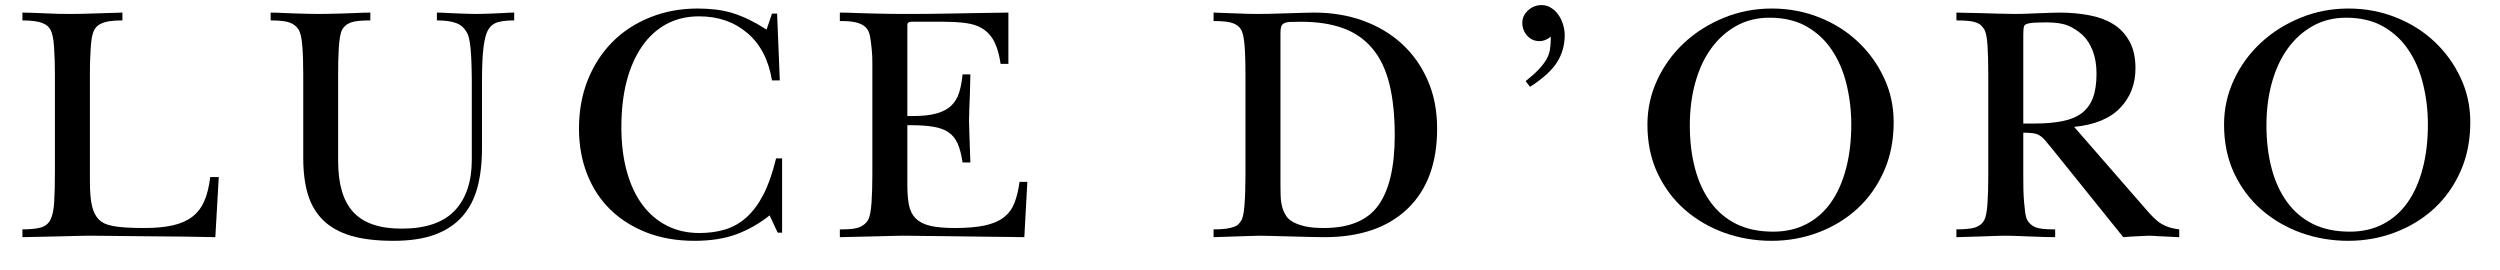
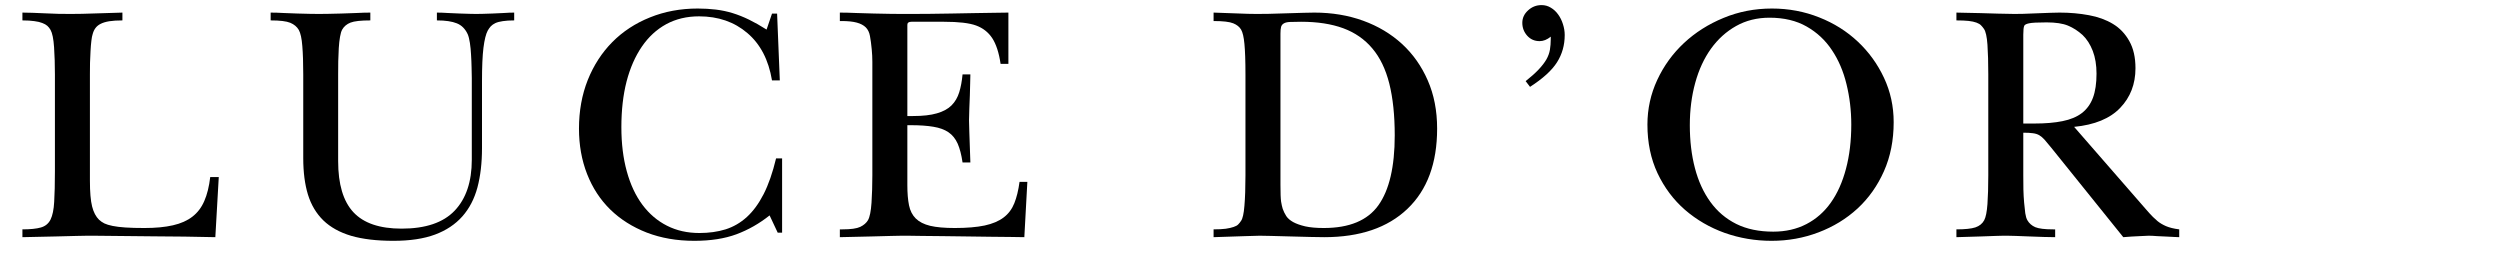
<svg xmlns="http://www.w3.org/2000/svg" version="1.0" preserveAspectRatio="xMidYMid meet" height="54" viewBox="0 0 375 40.5" zoomAndPan="magnify" width="500">
  <defs>
    <g />
    <clipPath id="a9d8daedb3">
      <path clip-rule="nonzero" d="M 2.285 0 L 372.711 0 L 372.711 40.008 L 2.285 40.008 Z M 2.285 0" />
    </clipPath>
    <clipPath id="483a32ffcf">
      <path clip-rule="nonzero" d="M 226 0.473 L 233 0.473 L 233 14 L 226 14 Z M 226 0.473" />
    </clipPath>
    <clipPath id="b10752832d">
      <rect height="41" y="0" width="371" x="0" />
    </clipPath>
  </defs>
  <g clip-path="url(#a9d8daedb3)">
    <g transform="matrix(1, 0, 0, 1, 2, 0)">
      <g clip-path="url(#b10752832d)">
        <g fill-opacity="1" fill="#000000">
          <g transform="translate(0.034, 35.467)">
            <g>
              <path d="M 1.328 -33.578 C 1.734 -33.578 2.234 -33.566 2.828 -33.547 C 3.422 -33.535 4.047 -33.508 4.703 -33.469 C 5.367 -33.438 6.039 -33.41 6.719 -33.391 C 7.395 -33.379 8.02 -33.375 8.594 -33.375 C 9.613 -33.375 10.832 -33.398 12.25 -33.453 C 13.676 -33.504 15.035 -33.547 16.328 -33.578 L 16.328 -32.406 C 15.547 -32.406 14.891 -32.363 14.359 -32.281 C 13.836 -32.195 13.406 -32.066 13.062 -31.891 C 12.727 -31.723 12.469 -31.508 12.281 -31.25 C 12.094 -31 11.953 -30.691 11.859 -30.328 C 11.785 -30.117 11.723 -29.789 11.672 -29.344 C 11.617 -28.906 11.578 -28.398 11.547 -27.828 C 11.516 -27.254 11.488 -26.66 11.469 -26.047 C 11.457 -25.43 11.453 -24.852 11.453 -24.312 L 11.453 -8.391 C 11.453 -6.66 11.562 -5.363 11.781 -4.5 C 12 -3.633 12.348 -2.969 12.828 -2.5 C 13.055 -2.289 13.32 -2.109 13.625 -1.953 C 13.938 -1.805 14.348 -1.68 14.859 -1.578 C 15.367 -1.473 16.008 -1.395 16.781 -1.344 C 17.562 -1.289 18.516 -1.266 19.641 -1.266 C 21.297 -1.266 22.719 -1.398 23.906 -1.672 C 25.094 -1.941 26.066 -2.375 26.828 -2.969 C 27.598 -3.562 28.191 -4.344 28.609 -5.312 C 29.035 -6.281 29.332 -7.477 29.5 -8.906 L 30.781 -8.906 L 30.266 0.109 C 27.18 0.035 24.129 -0.004 21.109 -0.016 C 18.086 -0.035 15.035 -0.066 11.953 -0.109 C 11.754 -0.109 11.473 -0.109 11.109 -0.109 C 10.754 -0.109 10.203 -0.098 9.453 -0.078 C 8.711 -0.055 7.688 -0.031 6.375 0 C 5.07 0.031 3.391 0.066 1.328 0.109 L 1.328 -1.062 C 2.516 -1.062 3.438 -1.156 4.094 -1.344 C 4.758 -1.531 5.242 -1.926 5.547 -2.531 C 5.848 -3.145 6.031 -4.031 6.094 -5.188 C 6.164 -6.344 6.203 -7.867 6.203 -9.766 L 6.203 -24.312 C 6.203 -25.77 6.16 -27.125 6.078 -28.375 C 5.992 -29.633 5.816 -30.504 5.547 -30.984 C 5.41 -31.223 5.25 -31.426 5.062 -31.594 C 4.875 -31.758 4.625 -31.898 4.312 -32.016 C 4.008 -32.141 3.613 -32.234 3.125 -32.297 C 2.633 -32.367 2.035 -32.406 1.328 -32.406 Z M 1.328 -33.578" />
            </g>
          </g>
        </g>
        <g fill-opacity="1" fill="#000000">
          <g transform="translate(37.175, 35.467)">
            <g>
              <path d="M 1.422 -33.578 C 2.035 -33.578 2.688 -33.555 3.375 -33.516 C 4.07 -33.484 4.758 -33.457 5.438 -33.438 C 6.125 -33.426 6.742 -33.41 7.297 -33.391 C 7.859 -33.379 8.312 -33.375 8.656 -33.375 C 8.988 -33.375 9.457 -33.379 10.062 -33.391 C 10.676 -33.41 11.336 -33.426 12.047 -33.438 C 12.766 -33.457 13.504 -33.484 14.266 -33.516 C 15.035 -33.555 15.738 -33.578 16.375 -33.578 L 16.375 -32.406 C 14.957 -32.406 13.969 -32.297 13.406 -32.078 C 12.844 -31.859 12.426 -31.508 12.156 -31.031 C 12.02 -30.789 11.91 -30.426 11.828 -29.938 C 11.742 -29.445 11.68 -28.883 11.641 -28.25 C 11.609 -27.625 11.582 -26.961 11.562 -26.266 C 11.551 -25.578 11.547 -24.926 11.547 -24.312 L 11.547 -11.297 C 11.547 -7.836 12.305 -5.285 13.828 -3.641 C 15.359 -1.992 17.77 -1.172 21.062 -1.172 C 24.656 -1.172 27.305 -2.066 29.016 -3.859 C 30.734 -5.66 31.594 -8.207 31.594 -11.5 L 31.594 -23.766 C 31.594 -24.203 31.582 -24.734 31.562 -25.359 C 31.551 -25.984 31.523 -26.609 31.484 -27.234 C 31.453 -27.867 31.395 -28.461 31.312 -29.016 C 31.227 -29.578 31.117 -30.016 30.984 -30.328 C 30.609 -31.141 30.062 -31.688 29.344 -31.969 C 28.633 -32.258 27.641 -32.406 26.359 -32.406 L 26.359 -33.578 C 26.859 -33.578 27.414 -33.555 28.031 -33.516 C 28.645 -33.484 29.238 -33.457 29.812 -33.438 C 30.383 -33.426 30.891 -33.41 31.328 -33.391 C 31.773 -33.379 32.082 -33.375 32.25 -33.375 C 32.457 -33.375 32.781 -33.379 33.219 -33.391 C 33.656 -33.41 34.145 -33.426 34.688 -33.438 C 35.238 -33.457 35.801 -33.484 36.375 -33.516 C 36.945 -33.555 37.473 -33.578 37.953 -33.578 L 37.953 -32.406 C 37.273 -32.406 36.707 -32.367 36.25 -32.297 C 35.789 -32.234 35.414 -32.133 35.125 -32 C 34.844 -31.863 34.613 -31.703 34.438 -31.516 C 34.27 -31.328 34.117 -31.113 33.984 -30.875 C 33.711 -30.375 33.5 -29.52 33.344 -28.312 C 33.195 -27.102 33.125 -25.43 33.125 -23.297 L 33.125 -13.234 C 33.125 -11.023 32.895 -9.062 32.438 -7.344 C 31.977 -5.633 31.223 -4.188 30.172 -3 C 29.117 -1.812 27.754 -0.906 26.078 -0.281 C 24.398 0.344 22.32 0.656 19.844 0.656 C 17.332 0.656 15.219 0.406 13.5 -0.094 C 11.789 -0.602 10.398 -1.375 9.328 -2.406 C 8.266 -3.445 7.492 -4.738 7.016 -6.281 C 6.547 -7.82 6.312 -9.645 6.312 -11.75 L 6.312 -24.312 C 6.312 -26.008 6.266 -27.426 6.172 -28.562 C 6.086 -29.695 5.91 -30.504 5.641 -30.984 C 5.367 -31.453 4.945 -31.805 4.375 -32.047 C 3.801 -32.285 2.816 -32.406 1.422 -32.406 Z M 1.422 -33.578" />
            </g>
          </g>
        </g>
        <g fill-opacity="1" fill="#000000">
          <g transform="translate(82.456, 35.467)">
            <g>
              <path d="M 20.203 -34.188 C 21.148 -34.188 22.055 -34.133 22.922 -34.031 C 23.785 -33.926 24.625 -33.75 25.438 -33.5 C 26.25 -33.25 27.07 -32.922 27.906 -32.516 C 28.738 -32.109 29.613 -31.613 30.531 -31.031 L 31.344 -33.422 L 32.109 -33.422 L 32.516 -23.406 L 31.344 -23.406 C 30.832 -26.488 29.598 -28.859 27.641 -30.516 C 25.691 -32.18 23.281 -33.016 20.406 -33.016 C 18.57 -33.016 16.93 -32.625 15.484 -31.844 C 14.047 -31.062 12.828 -29.941 11.828 -28.484 C 10.828 -27.023 10.062 -25.281 9.531 -23.25 C 9.008 -21.219 8.75 -18.926 8.75 -16.375 C 8.75 -13.938 9.02 -11.734 9.562 -9.766 C 10.102 -7.797 10.883 -6.125 11.906 -4.75 C 12.926 -3.383 14.156 -2.336 15.594 -1.609 C 17.031 -0.879 18.648 -0.516 20.453 -0.516 C 21.879 -0.516 23.188 -0.695 24.375 -1.062 C 25.562 -1.438 26.629 -2.055 27.578 -2.922 C 28.523 -3.785 29.363 -4.93 30.094 -6.359 C 30.82 -7.785 31.441 -9.566 31.953 -11.703 L 32.859 -11.703 L 32.859 -0.562 L 32.203 -0.562 L 30.984 -3.156 C 29.453 -1.938 27.797 -0.992 26.016 -0.328 C 24.242 0.328 22.133 0.656 19.688 0.656 C 17.07 0.656 14.695 0.242 12.562 -0.578 C 10.426 -1.41 8.602 -2.562 7.094 -4.031 C 5.582 -5.508 4.422 -7.285 3.609 -9.359 C 2.797 -11.43 2.391 -13.703 2.391 -16.172 C 2.391 -18.816 2.828 -21.242 3.703 -23.453 C 4.586 -25.66 5.816 -27.562 7.391 -29.156 C 8.973 -30.75 10.859 -31.984 13.047 -32.859 C 15.234 -33.742 17.617 -34.188 20.203 -34.188 Z M 20.203 -34.188" />
            </g>
          </g>
        </g>
        <g fill-opacity="1" fill="#000000">
          <g transform="translate(122.65, 35.467)">
            <g>
              <path d="M 1.328 -33.578 C 2.066 -33.578 2.883 -33.555 3.781 -33.516 C 4.688 -33.484 5.57 -33.457 6.438 -33.438 C 7.301 -33.426 8.098 -33.41 8.828 -33.391 C 9.555 -33.379 10.125 -33.375 10.531 -33.375 C 10.832 -33.375 11.375 -33.375 12.156 -33.375 C 12.938 -33.375 13.828 -33.379 14.828 -33.391 C 15.828 -33.41 16.906 -33.426 18.062 -33.438 C 19.219 -33.457 20.336 -33.477 21.422 -33.5 C 22.504 -33.52 23.504 -33.535 24.422 -33.547 C 25.336 -33.566 26.066 -33.578 26.609 -33.578 L 26.609 -25.891 L 25.438 -25.891 C 25.195 -27.555 24.773 -28.848 24.172 -29.766 C 23.586 -30.641 22.785 -31.266 21.766 -31.641 C 20.754 -32.016 19.145 -32.203 16.938 -32.203 L 12.062 -32.203 C 11.656 -32.203 11.453 -32.051 11.453 -31.75 L 11.453 -18.062 L 12.312 -18.062 C 13.77 -18.062 14.961 -18.195 15.891 -18.469 C 16.828 -18.738 17.555 -19.133 18.078 -19.656 C 18.609 -20.188 18.992 -20.844 19.234 -21.625 C 19.473 -22.406 19.641 -23.301 19.734 -24.312 L 20.906 -24.312 C 20.906 -23.977 20.895 -23.531 20.875 -22.969 C 20.863 -22.406 20.848 -21.801 20.828 -21.156 C 20.816 -20.52 20.789 -19.867 20.75 -19.203 C 20.719 -18.547 20.703 -17.945 20.703 -17.406 C 20.703 -17.164 20.719 -16.578 20.75 -15.641 C 20.789 -14.711 20.844 -13.195 20.906 -11.094 L 19.734 -11.094 C 19.566 -12.25 19.32 -13.191 19 -13.922 C 18.676 -14.648 18.219 -15.219 17.625 -15.625 C 17.031 -16.031 16.273 -16.305 15.359 -16.453 C 14.441 -16.609 13.305 -16.688 11.953 -16.688 L 11.453 -16.688 L 11.453 -7.688 C 11.453 -6.5 11.535 -5.492 11.703 -4.672 C 11.867 -3.859 12.207 -3.195 12.719 -2.688 C 13.227 -2.188 13.945 -1.82 14.875 -1.594 C 15.812 -1.375 17.039 -1.266 18.562 -1.266 C 20.363 -1.266 21.859 -1.391 23.047 -1.641 C 24.234 -1.898 25.18 -2.301 25.891 -2.844 C 26.609 -3.383 27.145 -4.098 27.5 -4.984 C 27.852 -5.867 28.113 -6.938 28.281 -8.188 L 29.453 -8.188 L 29 0.109 C 28.562 0.109 27.891 0.098 26.984 0.078 C 26.086 0.055 25.078 0.047 23.953 0.047 C 22.836 0.047 21.645 0.031 20.375 0 C 19.102 -0.031 17.891 -0.047 16.734 -0.047 C 15.586 -0.047 14.547 -0.055 13.609 -0.078 C 12.672 -0.098 11.953 -0.109 11.453 -0.109 C 11.242 -0.109 10.977 -0.109 10.656 -0.109 C 10.332 -0.109 9.805 -0.098 9.078 -0.078 C 8.348 -0.055 7.363 -0.031 6.125 0 C 4.895 0.031 3.297 0.066 1.328 0.109 L 1.328 -1.062 L 1.734 -1.062 C 2.984 -1.062 3.867 -1.188 4.391 -1.438 C 4.922 -1.695 5.305 -2.031 5.547 -2.438 C 5.816 -2.914 5.992 -3.789 6.078 -5.062 C 6.16 -6.332 6.203 -7.695 6.203 -9.156 L 6.203 -24.312 C 6.203 -24.957 6.203 -25.582 6.203 -26.188 C 6.203 -26.801 6.172 -27.43 6.109 -28.078 C 6.035 -28.859 5.945 -29.52 5.844 -30.062 C 5.75 -30.602 5.539 -31.035 5.219 -31.359 C 4.895 -31.68 4.441 -31.922 3.859 -32.078 C 3.285 -32.234 2.523 -32.312 1.578 -32.312 L 1.328 -32.312 Z M 1.328 -33.578" />
            </g>
          </g>
        </g>
        <g fill-opacity="1" fill="#000000">
          <g transform="translate(159.791, 35.467)">
            <g />
          </g>
        </g>
        <g fill-opacity="1" fill="#000000">
          <g transform="translate(178.616, 35.467)">
            <g>
              <path d="M 1.422 -33.578 C 2.578 -33.547 3.75 -33.504 4.938 -33.453 C 6.125 -33.398 7.109 -33.375 7.891 -33.375 C 8.223 -33.375 8.812 -33.379 9.656 -33.391 C 10.508 -33.41 11.395 -33.438 12.312 -33.469 C 13.227 -33.508 14.094 -33.535 14.906 -33.547 C 15.719 -33.566 16.258 -33.578 16.531 -33.578 C 19.176 -33.578 21.617 -33.172 23.859 -32.359 C 26.098 -31.547 28.039 -30.383 29.688 -28.875 C 31.332 -27.363 32.617 -25.539 33.547 -23.406 C 34.484 -21.27 34.953 -18.859 34.953 -16.172 C 34.953 -10.984 33.469 -6.973 30.5 -4.141 C 27.531 -1.305 23.367 0.109 18.016 0.109 C 17.641 0.109 16.969 0.098 16 0.078 C 15.031 0.055 14.02 0.031 12.969 0 C 11.914 -0.031 10.941 -0.055 10.047 -0.078 C 9.148 -0.098 8.582 -0.109 8.344 -0.109 C 8.102 -0.109 7.375 -0.086 6.156 -0.047 C 4.938 -0.016 3.359 0.035 1.422 0.109 L 1.422 -1.062 C 2.172 -1.062 2.781 -1.094 3.25 -1.156 C 3.727 -1.227 4.117 -1.316 4.422 -1.422 C 4.734 -1.523 4.961 -1.648 5.109 -1.797 C 5.266 -1.953 5.41 -2.133 5.547 -2.344 C 5.785 -2.676 5.953 -3.426 6.047 -4.594 C 6.148 -5.77 6.203 -7.289 6.203 -9.156 L 6.203 -24.219 C 6.203 -26.32 6.148 -27.879 6.047 -28.891 C 5.953 -29.91 5.785 -30.625 5.547 -31.031 C 5.305 -31.438 4.914 -31.75 4.375 -31.969 C 3.832 -32.195 2.848 -32.312 1.422 -32.312 Z M 11.453 -7.734 C 11.453 -6.516 11.484 -5.68 11.547 -5.234 C 11.617 -4.797 11.703 -4.426 11.797 -4.125 C 11.93 -3.75 12.109 -3.391 12.328 -3.047 C 12.555 -2.711 12.898 -2.414 13.359 -2.156 C 13.816 -1.906 14.414 -1.691 15.156 -1.516 C 15.906 -1.348 16.836 -1.266 17.953 -1.266 C 21.785 -1.266 24.516 -2.398 26.141 -4.672 C 27.773 -6.953 28.594 -10.445 28.594 -15.156 C 28.594 -18.176 28.32 -20.766 27.781 -22.922 C 27.238 -25.078 26.391 -26.836 25.234 -28.203 C 24.078 -29.578 22.617 -30.586 20.859 -31.234 C 19.098 -31.879 16.992 -32.203 14.547 -32.203 C 13.867 -32.203 13.328 -32.191 12.922 -32.172 C 12.516 -32.16 12.203 -32.094 11.984 -31.969 C 11.766 -31.852 11.617 -31.676 11.547 -31.438 C 11.484 -31.195 11.453 -30.859 11.453 -30.422 Z M 11.453 -7.734" />
            </g>
          </g>
        </g>
        <g clip-path="url(#483a32ffcf)">
          <g fill-opacity="1" fill="#000000">
            <g transform="translate(221.863, 35.467)">
              <g>
                <path d="M 7.375 -34.703 C 7.883 -34.703 8.348 -34.57 8.766 -34.312 C 9.191 -34.062 9.555 -33.723 9.859 -33.297 C 10.172 -32.867 10.41 -32.383 10.578 -31.844 C 10.754 -31.301 10.844 -30.758 10.844 -30.219 C 10.844 -28.695 10.457 -27.332 9.688 -26.125 C 8.926 -24.914 7.578 -23.688 5.641 -22.438 L 4.984 -23.297 C 5.797 -23.941 6.445 -24.523 6.938 -25.047 C 7.438 -25.578 7.82 -26.078 8.094 -26.547 C 8.363 -27.023 8.539 -27.508 8.625 -28 C 8.707 -28.5 8.75 -29.035 8.75 -29.609 L 8.75 -29.969 C 8.207 -29.52 7.648 -29.297 7.078 -29.297 C 6.328 -29.297 5.707 -29.566 5.219 -30.109 C 4.727 -30.66 4.484 -31.305 4.484 -32.047 C 4.484 -32.766 4.77 -33.383 5.344 -33.906 C 5.914 -34.438 6.594 -34.703 7.375 -34.703 Z M 7.375 -34.703" />
              </g>
            </g>
          </g>
        </g>
        <g fill-opacity="1" fill="#000000">
          <g transform="translate(242.723, 35.467)">
            <g>
              <path d="M 21.062 -34.188 C 23.57 -34.188 25.938 -33.742 28.156 -32.859 C 30.375 -31.984 32.305 -30.77 33.953 -29.219 C 35.598 -27.676 36.906 -25.867 37.875 -23.797 C 38.844 -21.734 39.328 -19.516 39.328 -17.141 C 39.328 -14.43 38.844 -11.984 37.875 -9.797 C 36.906 -7.609 35.582 -5.738 33.906 -4.188 C 32.227 -2.645 30.273 -1.453 28.047 -0.609 C 25.828 0.234 23.484 0.656 21.016 0.656 C 18.566 0.656 16.223 0.258 13.984 -0.531 C 11.754 -1.332 9.77 -2.484 8.031 -3.984 C 6.301 -5.492 4.926 -7.328 3.906 -9.484 C 2.895 -11.641 2.391 -14.07 2.391 -16.781 C 2.391 -19.125 2.879 -21.352 3.859 -23.469 C 4.848 -25.594 6.188 -27.441 7.875 -29.016 C 9.57 -30.598 11.551 -31.852 13.812 -32.781 C 16.07 -33.719 18.488 -34.188 21.062 -34.188 Z M 8.75 -16.688 C 8.75 -14.344 9.004 -12.195 9.516 -10.25 C 10.023 -8.301 10.797 -6.613 11.828 -5.188 C 12.859 -3.758 14.156 -2.656 15.719 -1.875 C 17.281 -1.102 19.129 -0.719 21.266 -0.719 C 23.129 -0.719 24.789 -1.098 26.25 -1.859 C 27.707 -2.617 28.926 -3.691 29.906 -5.078 C 30.895 -6.473 31.648 -8.16 32.172 -10.141 C 32.703 -12.129 32.969 -14.344 32.969 -16.781 C 32.969 -18.883 32.727 -20.906 32.25 -22.844 C 31.781 -24.781 31.051 -26.484 30.062 -27.953 C 29.082 -29.43 27.82 -30.609 26.281 -31.484 C 24.738 -32.367 22.879 -32.812 20.703 -32.812 C 18.836 -32.812 17.164 -32.395 15.688 -31.562 C 14.219 -30.738 12.961 -29.602 11.922 -28.156 C 10.891 -26.719 10.102 -25.016 9.562 -23.047 C 9.02 -21.078 8.75 -18.957 8.75 -16.688 Z M 8.75 -16.688" />
            </g>
          </g>
        </g>
        <g fill-opacity="1" fill="#000000">
          <g transform="translate(290.04, 35.467)">
            <g>
              <path d="M 1.422 -33.578 C 1.66 -33.578 2.109 -33.566 2.766 -33.547 C 3.43 -33.535 4.188 -33.52 5.031 -33.5 C 5.883 -33.477 6.77 -33.453 7.688 -33.422 C 8.602 -33.391 9.414 -33.375 10.125 -33.375 C 10.32 -33.375 10.742 -33.379 11.391 -33.391 C 12.035 -33.41 12.723 -33.438 13.453 -33.469 C 14.18 -33.508 14.875 -33.535 15.531 -33.547 C 16.195 -33.566 16.648 -33.578 16.891 -33.578 C 18.453 -33.578 19.922 -33.445 21.297 -33.188 C 22.672 -32.938 23.875 -32.5 24.906 -31.875 C 25.938 -31.25 26.754 -30.391 27.359 -29.297 C 27.973 -28.211 28.281 -26.859 28.281 -25.234 C 28.281 -22.859 27.516 -20.875 25.984 -19.281 C 24.461 -17.688 22.16 -16.738 19.078 -16.438 L 29.766 -4.172 C 30.234 -3.629 30.613 -3.211 30.906 -2.922 C 31.195 -2.641 31.426 -2.43 31.594 -2.297 C 31.938 -2.016 32.359 -1.766 32.859 -1.547 C 33.367 -1.328 34.031 -1.164 34.844 -1.062 L 34.844 0.109 C 34.707 0.109 34.461 0.098 34.109 0.078 C 33.754 0.055 33.352 0.035 32.906 0.016 C 32.469 0.004 32.008 -0.016 31.531 -0.047 C 31.062 -0.086 30.641 -0.109 30.266 -0.109 C 30.172 -0.109 29.723 -0.086 28.922 -0.047 C 28.129 -0.016 27.305 0.035 26.453 0.109 L 15.672 -13.281 C 15.266 -13.789 14.926 -14.195 14.656 -14.5 C 14.383 -14.801 14.113 -15.031 13.844 -15.188 C 13.57 -15.344 13.254 -15.441 12.891 -15.484 C 12.535 -15.535 12.055 -15.562 11.453 -15.562 L 11.453 -9.156 C 11.453 -8.445 11.457 -7.742 11.469 -7.047 C 11.488 -6.348 11.523 -5.691 11.578 -5.078 C 11.629 -4.473 11.688 -3.941 11.75 -3.484 C 11.82 -3.023 11.926 -2.676 12.062 -2.438 C 12.332 -1.969 12.727 -1.617 13.25 -1.391 C 13.781 -1.172 14.672 -1.062 15.922 -1.062 L 16.234 -1.062 L 16.234 0.109 C 15.828 0.109 15.266 0.098 14.547 0.078 C 13.836 0.055 13.109 0.031 12.359 0 C 11.617 -0.031 10.941 -0.055 10.328 -0.078 C 9.711 -0.098 9.289 -0.109 9.062 -0.109 C 8.926 -0.109 8.727 -0.109 8.469 -0.109 C 8.219 -0.109 7.828 -0.098 7.297 -0.078 C 6.773 -0.055 6.047 -0.031 5.109 0 C 4.18 0.031 2.953 0.066 1.422 0.109 L 1.422 -1.062 C 2.711 -1.062 3.66 -1.16 4.266 -1.359 C 4.879 -1.566 5.32 -1.926 5.594 -2.438 C 5.832 -2.883 5.992 -3.691 6.078 -4.859 C 6.16 -6.023 6.203 -7.457 6.203 -9.156 L 6.203 -24.312 C 6.203 -26.082 6.16 -27.566 6.078 -28.766 C 5.992 -29.973 5.816 -30.766 5.547 -31.141 C 5.41 -31.336 5.266 -31.516 5.109 -31.672 C 4.961 -31.828 4.734 -31.961 4.422 -32.078 C 4.117 -32.191 3.727 -32.273 3.25 -32.328 C 2.781 -32.379 2.172 -32.406 1.422 -32.406 Z M 11.453 -16.938 L 13.125 -16.938 C 14.75 -16.938 16.156 -17.055 17.344 -17.297 C 18.531 -17.535 19.5 -17.941 20.25 -18.516 C 21 -19.098 21.551 -19.863 21.906 -20.812 C 22.258 -21.758 22.438 -22.961 22.438 -24.422 C 22.438 -25.711 22.25 -26.848 21.875 -27.828 C 21.5 -28.805 20.988 -29.602 20.344 -30.219 C 19.664 -30.832 18.938 -31.301 18.156 -31.625 C 17.383 -31.945 16.316 -32.109 14.953 -32.109 C 13.598 -32.109 12.719 -32.062 12.312 -31.969 C 11.906 -31.883 11.664 -31.758 11.594 -31.594 C 11.5 -31.383 11.453 -30.941 11.453 -30.266 Z M 11.453 -16.938" />
            </g>
          </g>
        </g>
        <g fill-opacity="1" fill="#000000">
          <g transform="translate(329.216, 35.467)">
            <g>
-               <path d="M 21.062 -34.188 C 23.57 -34.188 25.938 -33.742 28.156 -32.859 C 30.375 -31.984 32.305 -30.77 33.953 -29.219 C 35.598 -27.676 36.906 -25.867 37.875 -23.797 C 38.844 -21.734 39.328 -19.516 39.328 -17.141 C 39.328 -14.43 38.844 -11.984 37.875 -9.797 C 36.906 -7.609 35.582 -5.738 33.906 -4.188 C 32.227 -2.645 30.273 -1.453 28.047 -0.609 C 25.828 0.234 23.484 0.656 21.016 0.656 C 18.566 0.656 16.223 0.258 13.984 -0.531 C 11.754 -1.332 9.77 -2.484 8.031 -3.984 C 6.301 -5.492 4.926 -7.328 3.906 -9.484 C 2.895 -11.641 2.391 -14.07 2.391 -16.781 C 2.391 -19.125 2.879 -21.352 3.859 -23.469 C 4.848 -25.594 6.188 -27.441 7.875 -29.016 C 9.57 -30.598 11.551 -31.852 13.812 -32.781 C 16.07 -33.719 18.488 -34.188 21.062 -34.188 Z M 8.75 -16.688 C 8.75 -14.344 9.004 -12.195 9.516 -10.25 C 10.023 -8.301 10.797 -6.613 11.828 -5.188 C 12.859 -3.758 14.156 -2.656 15.719 -1.875 C 17.281 -1.102 19.129 -0.719 21.266 -0.719 C 23.129 -0.719 24.789 -1.098 26.25 -1.859 C 27.707 -2.617 28.926 -3.691 29.906 -5.078 C 30.895 -6.473 31.648 -8.16 32.172 -10.141 C 32.703 -12.129 32.969 -14.344 32.969 -16.781 C 32.969 -18.883 32.727 -20.906 32.25 -22.844 C 31.781 -24.781 31.051 -26.484 30.062 -27.953 C 29.082 -29.43 27.82 -30.609 26.281 -31.484 C 24.738 -32.367 22.879 -32.812 20.703 -32.812 C 18.836 -32.812 17.164 -32.395 15.688 -31.562 C 14.219 -30.738 12.961 -29.602 11.922 -28.156 C 10.891 -26.719 10.102 -25.016 9.562 -23.047 C 9.02 -21.078 8.75 -18.957 8.75 -16.688 Z M 8.75 -16.688" />
-             </g>
+               </g>
          </g>
        </g>
      </g>
    </g>
  </g>
</svg>